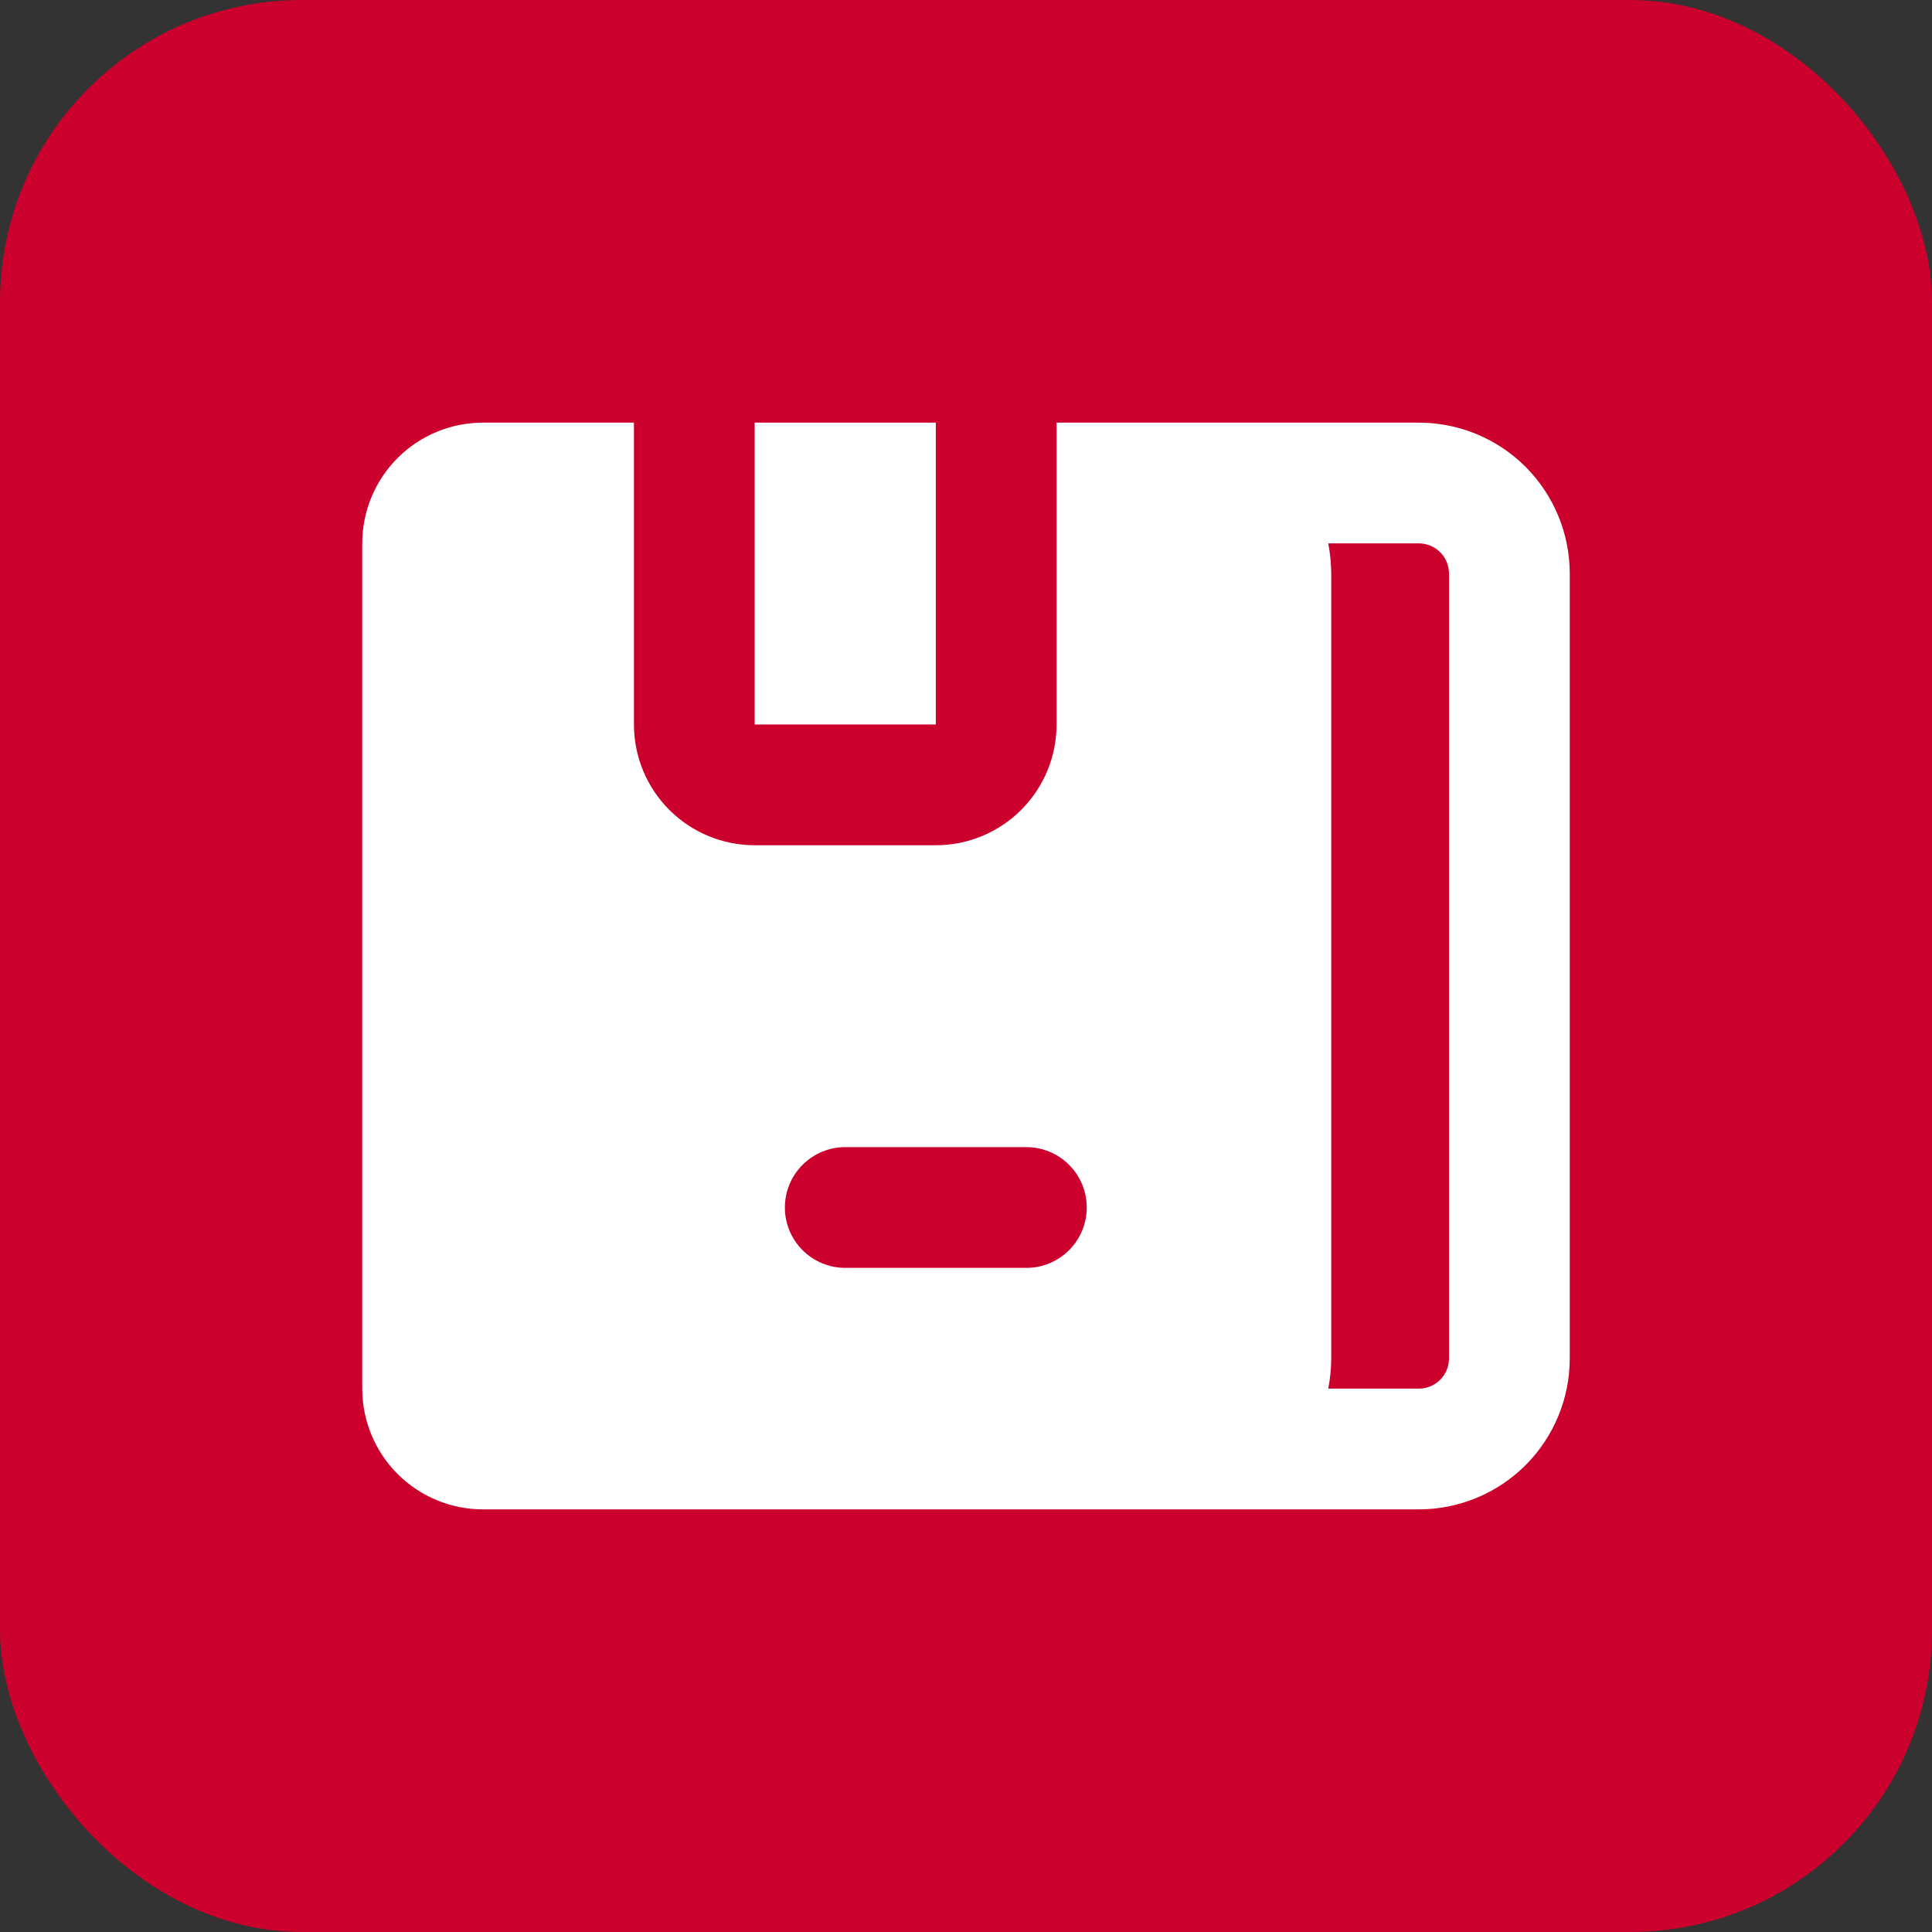
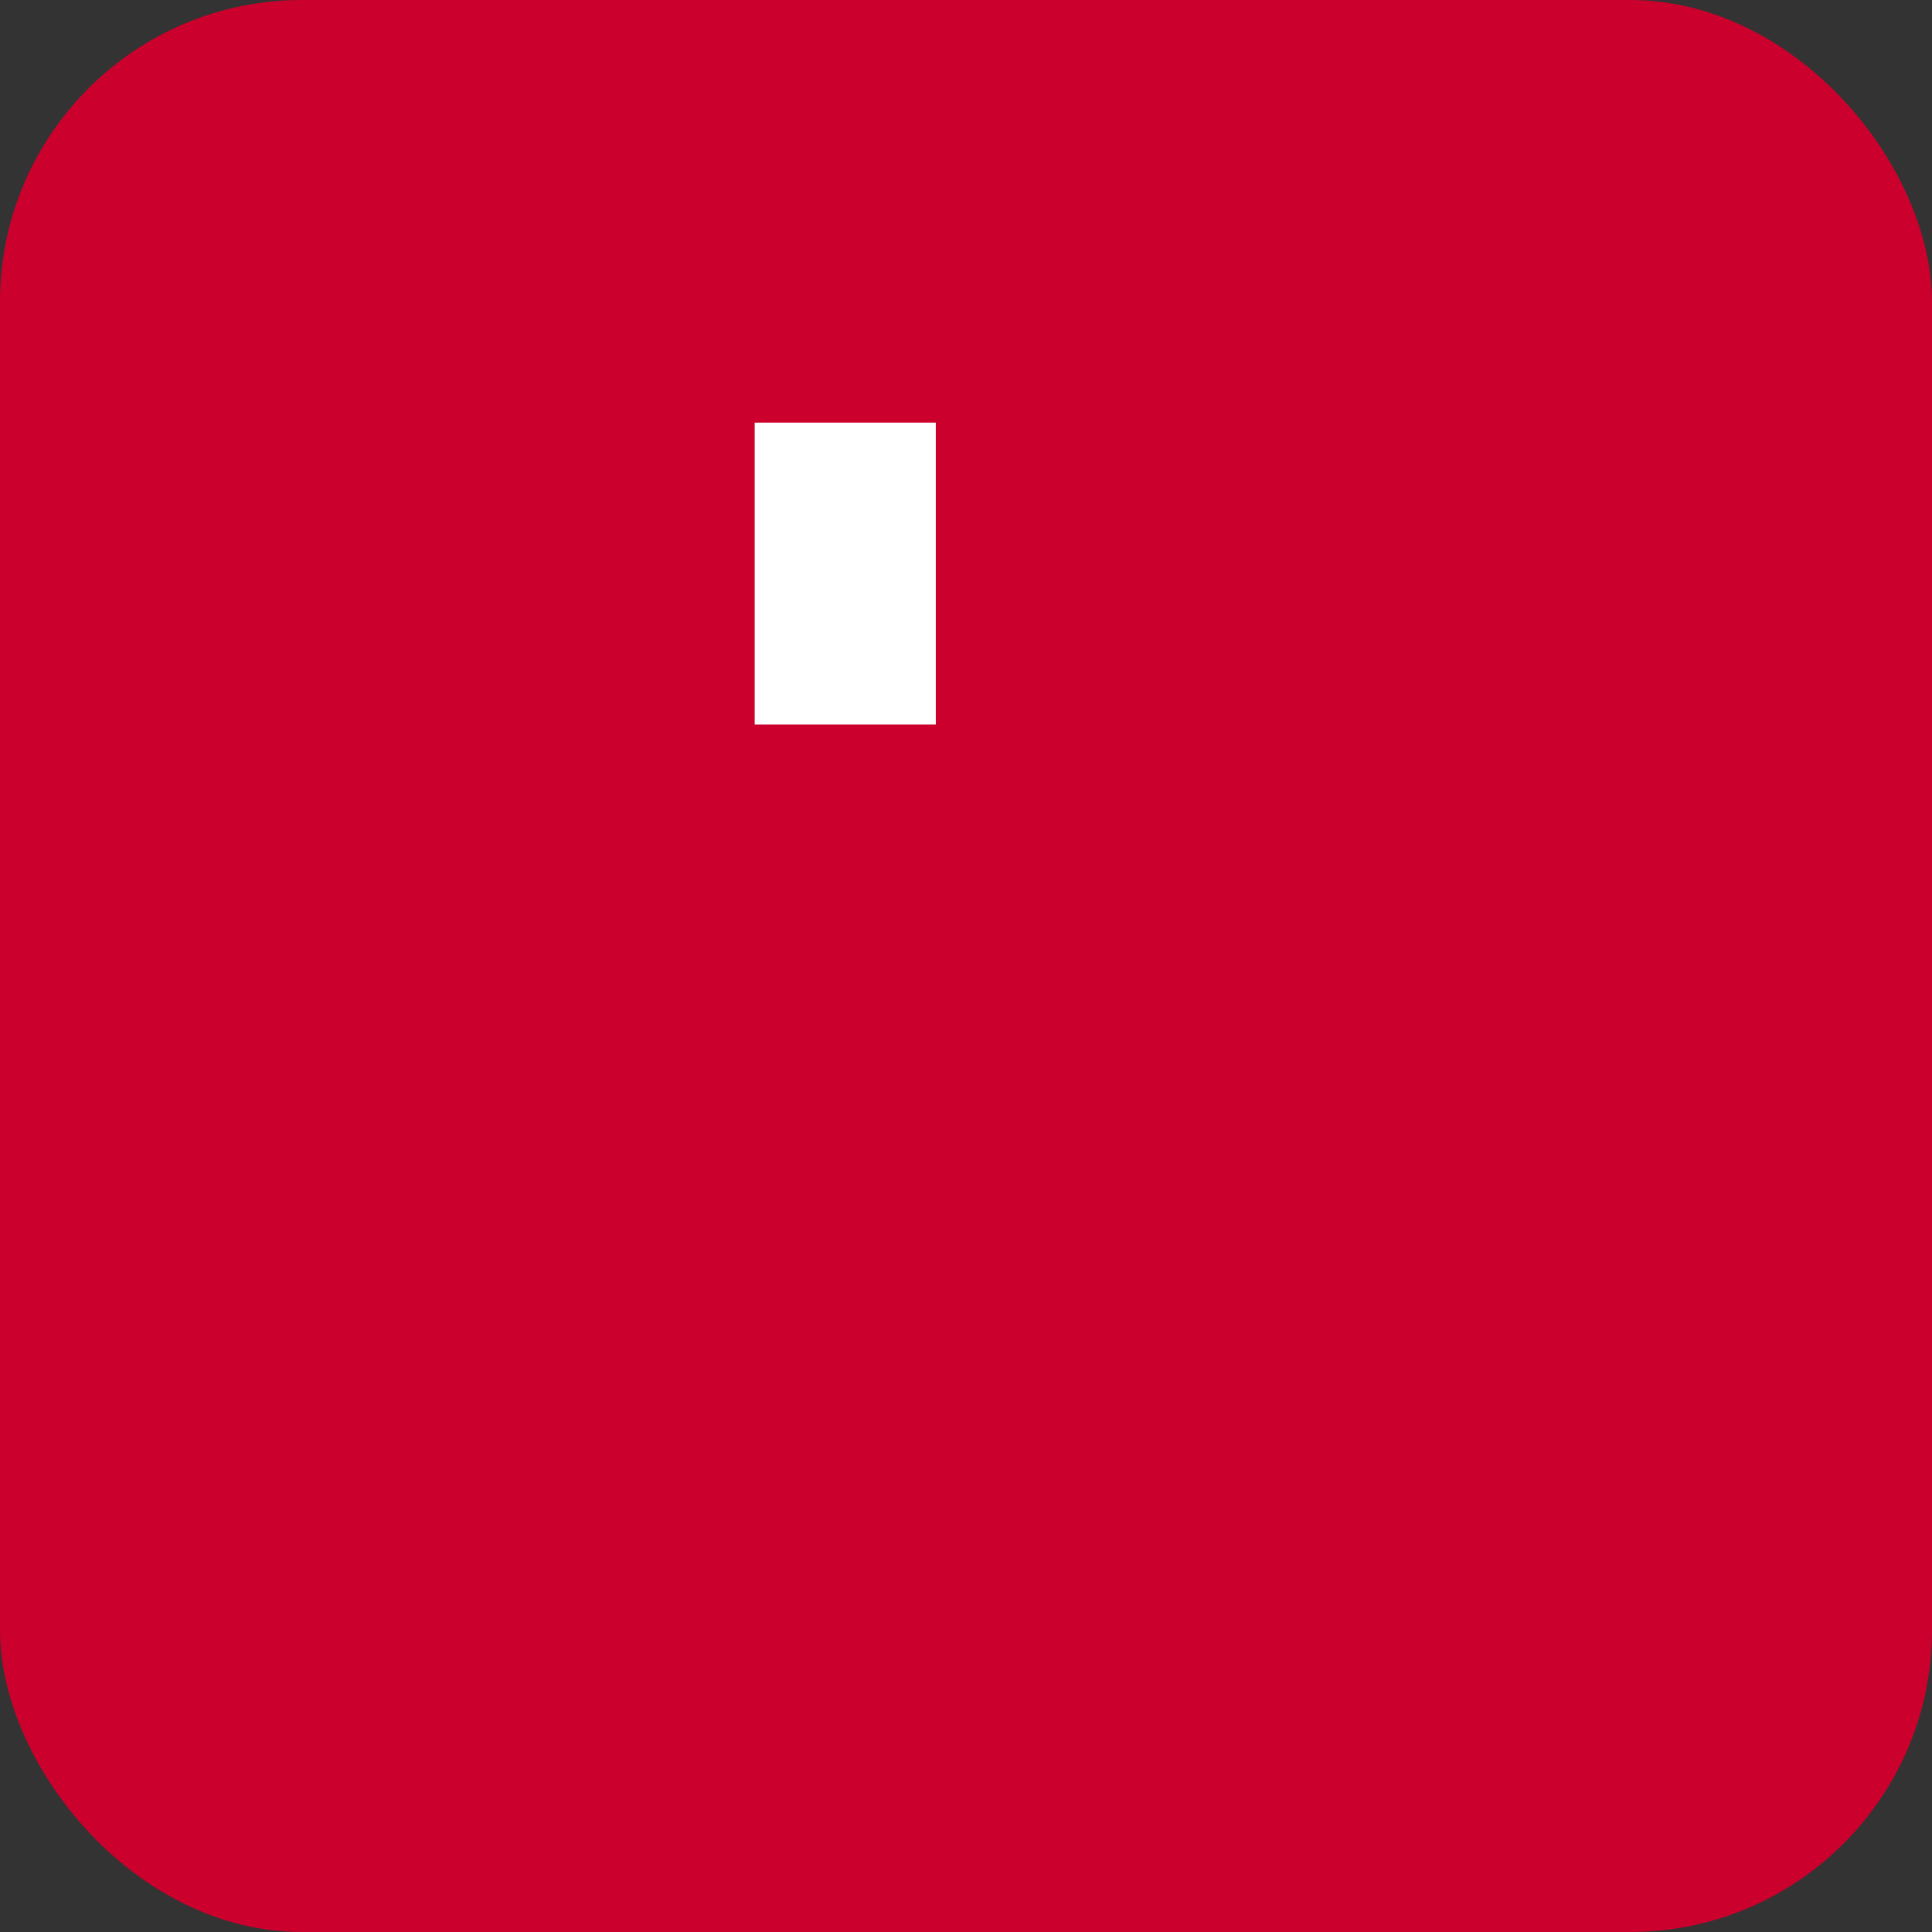
<svg xmlns="http://www.w3.org/2000/svg" width="56" height="56" viewBox="0 0 56 56" fill="none">
  <rect x="0" y="0" width="56" height="56" fill="#333333" stroke="none" />
  <rect width="56" height="56" rx="8.75" fill="#CC002C" />
-   <path d="M21.875 12.25H27.125V21H21.875V12.25Z" fill="white" />
-   <path d="M10.5 40.25C10.5 41.178 10.869 42.069 11.525 42.725C12.181 43.381 13.072 43.75 14 43.75H41.125C42.285 43.75 43.398 43.289 44.219 42.469C45.039 41.648 45.5 40.535 45.5 39.375V16.625C45.5 15.465 45.039 14.352 44.219 13.531C43.398 12.711 42.285 12.25 41.125 12.25H30.625V21C30.625 21.928 30.256 22.819 29.6 23.475C28.944 24.131 28.053 24.5 27.125 24.5H21.875C20.947 24.5 20.056 24.131 19.4 23.475C18.744 22.819 18.375 21.928 18.375 21V12.25H14C13.072 12.25 12.181 12.619 11.525 13.275C10.869 13.931 10.5 14.822 10.5 15.75V40.25ZM42 16.625V39.375C42 39.607 41.908 39.83 41.744 39.994C41.58 40.158 41.357 40.25 41.125 40.25H38.5C38.556 39.962 38.585 39.669 38.587 39.375V16.625C38.585 16.331 38.556 16.038 38.5 15.75H41.125C41.357 15.75 41.58 15.842 41.744 16.006C41.908 16.17 42 16.393 42 16.625ZM24.5 33.25H29.75C30.214 33.25 30.659 33.434 30.987 33.763C31.316 34.091 31.5 34.536 31.5 35C31.5 35.464 31.316 35.909 30.987 36.237C30.659 36.566 30.214 36.75 29.75 36.75H24.5C24.036 36.75 23.591 36.566 23.263 36.237C22.934 35.909 22.75 35.464 22.75 35C22.75 34.536 22.934 34.091 23.263 33.763C23.591 33.434 24.036 33.25 24.5 33.25Z" fill="white" />
+   <path d="M21.875 12.25H27.125V21H21.875Z" fill="white" />
</svg>